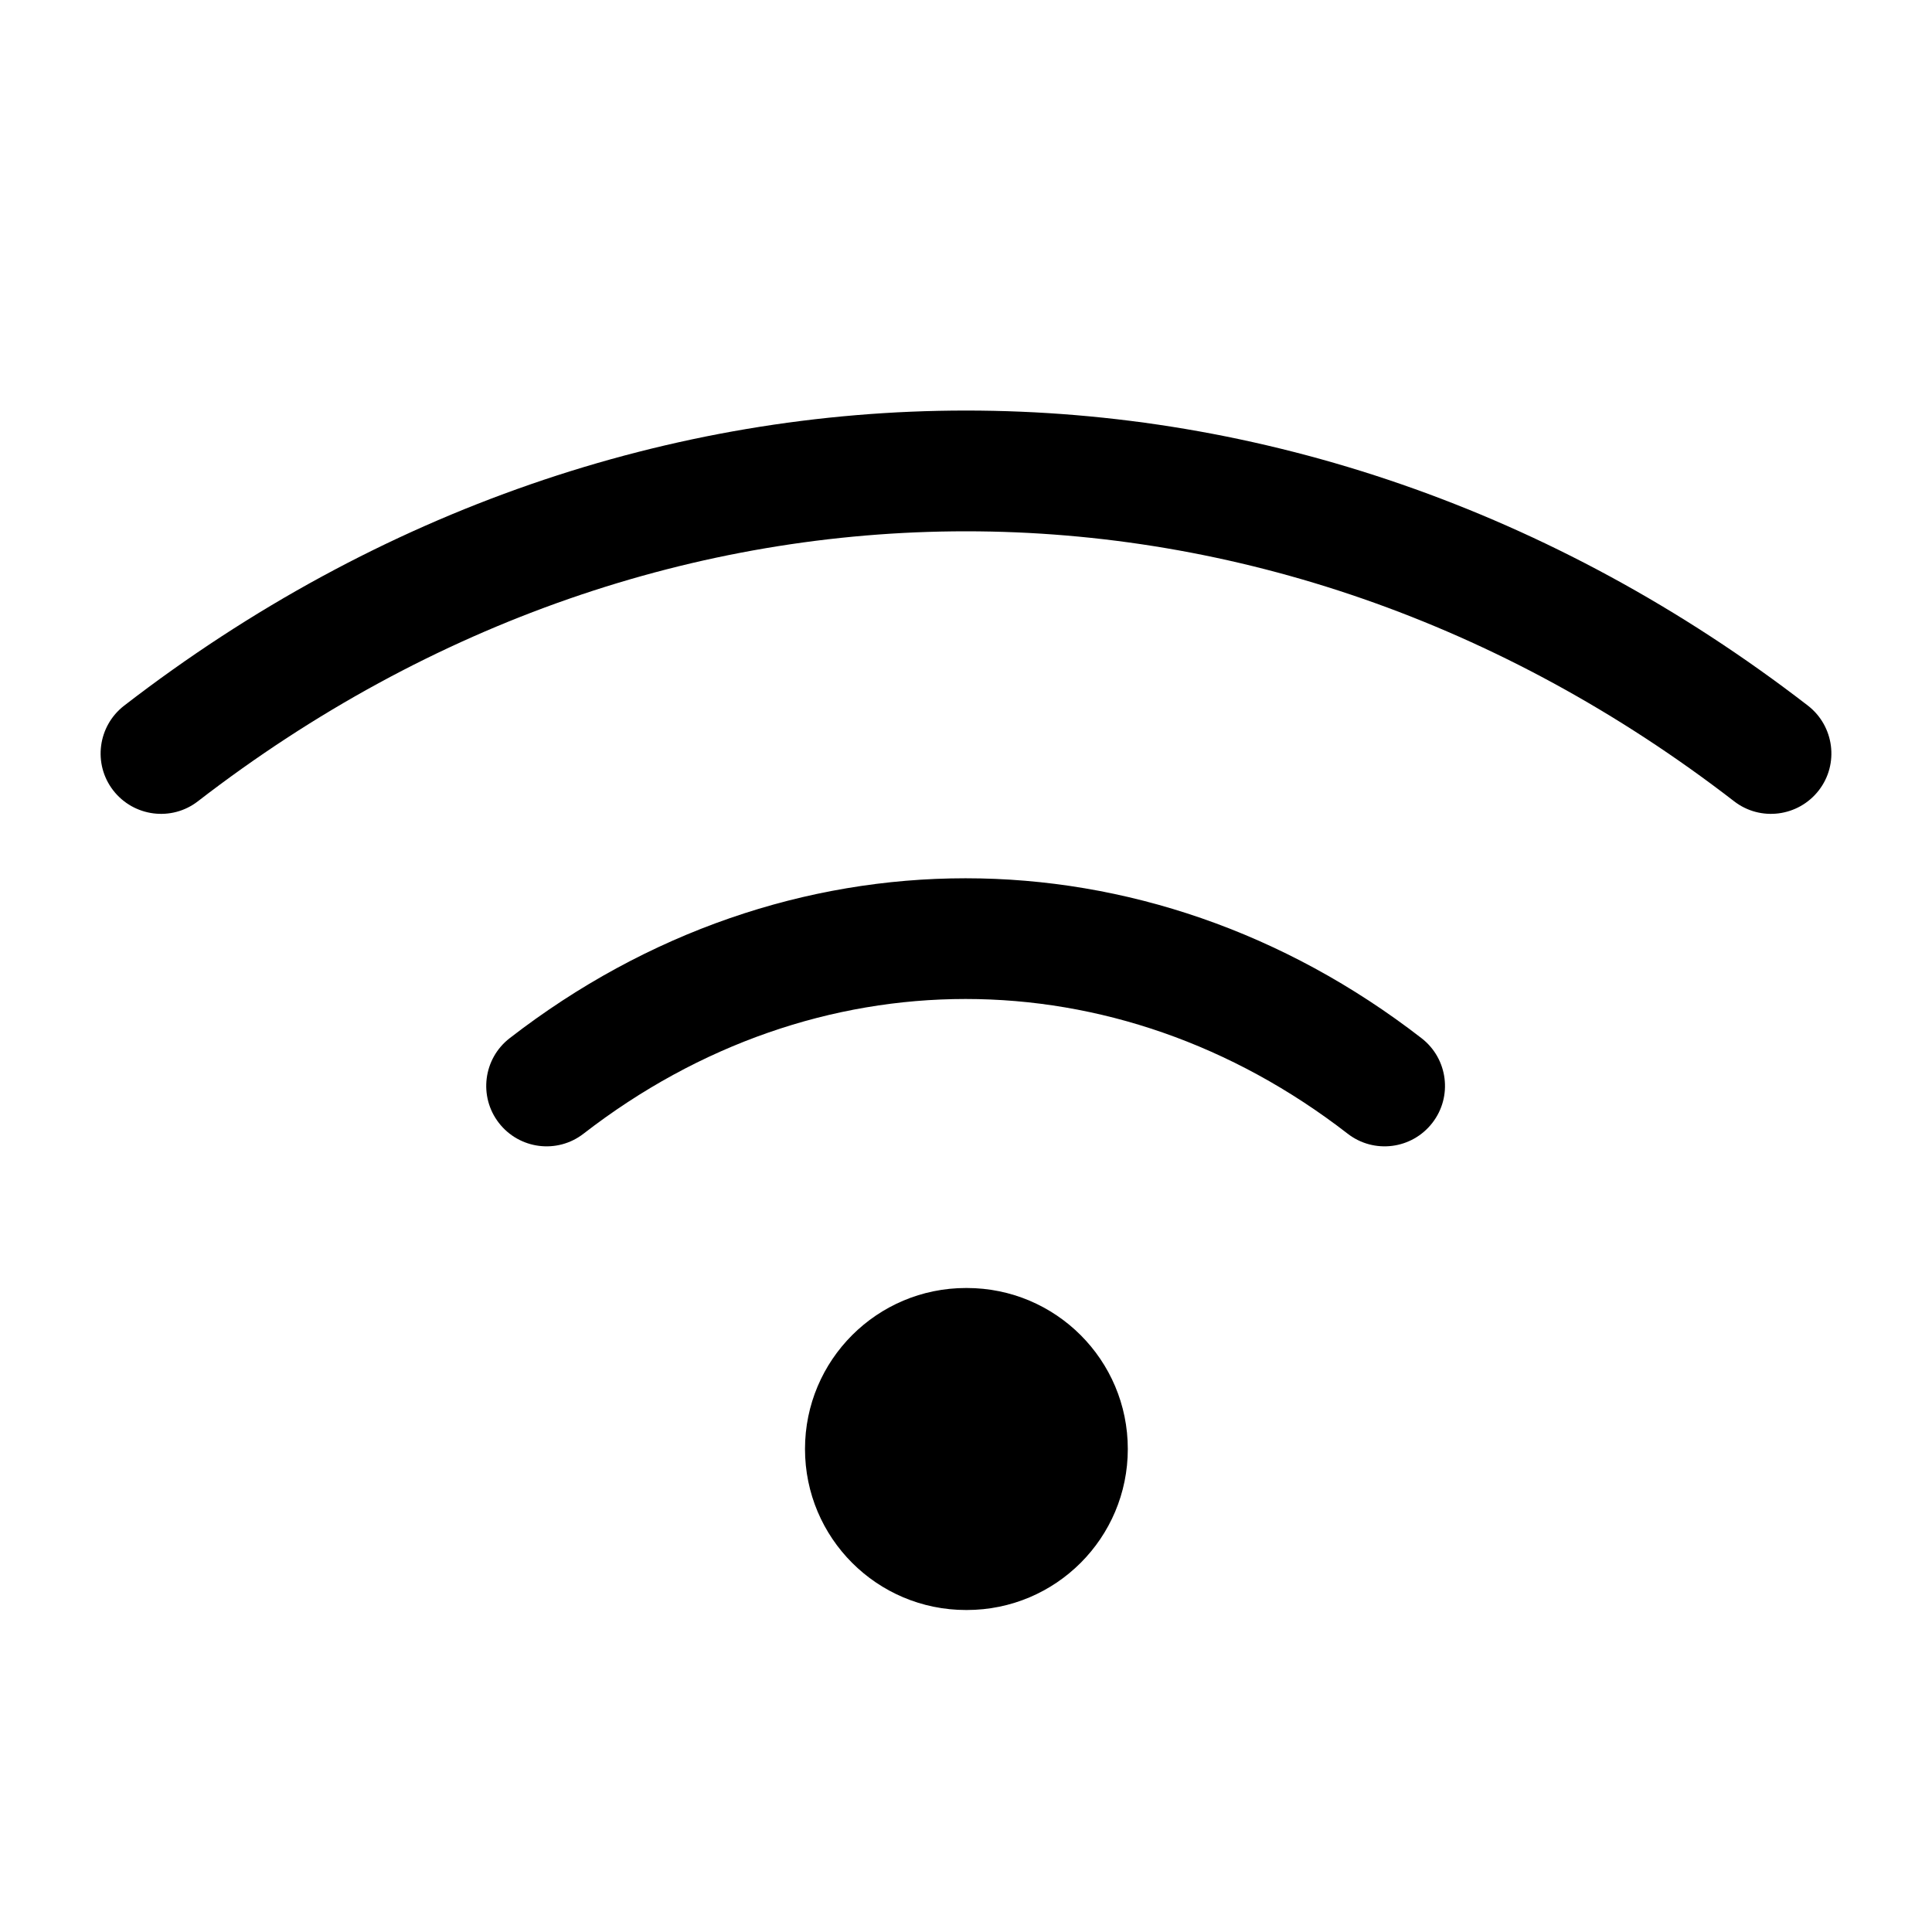
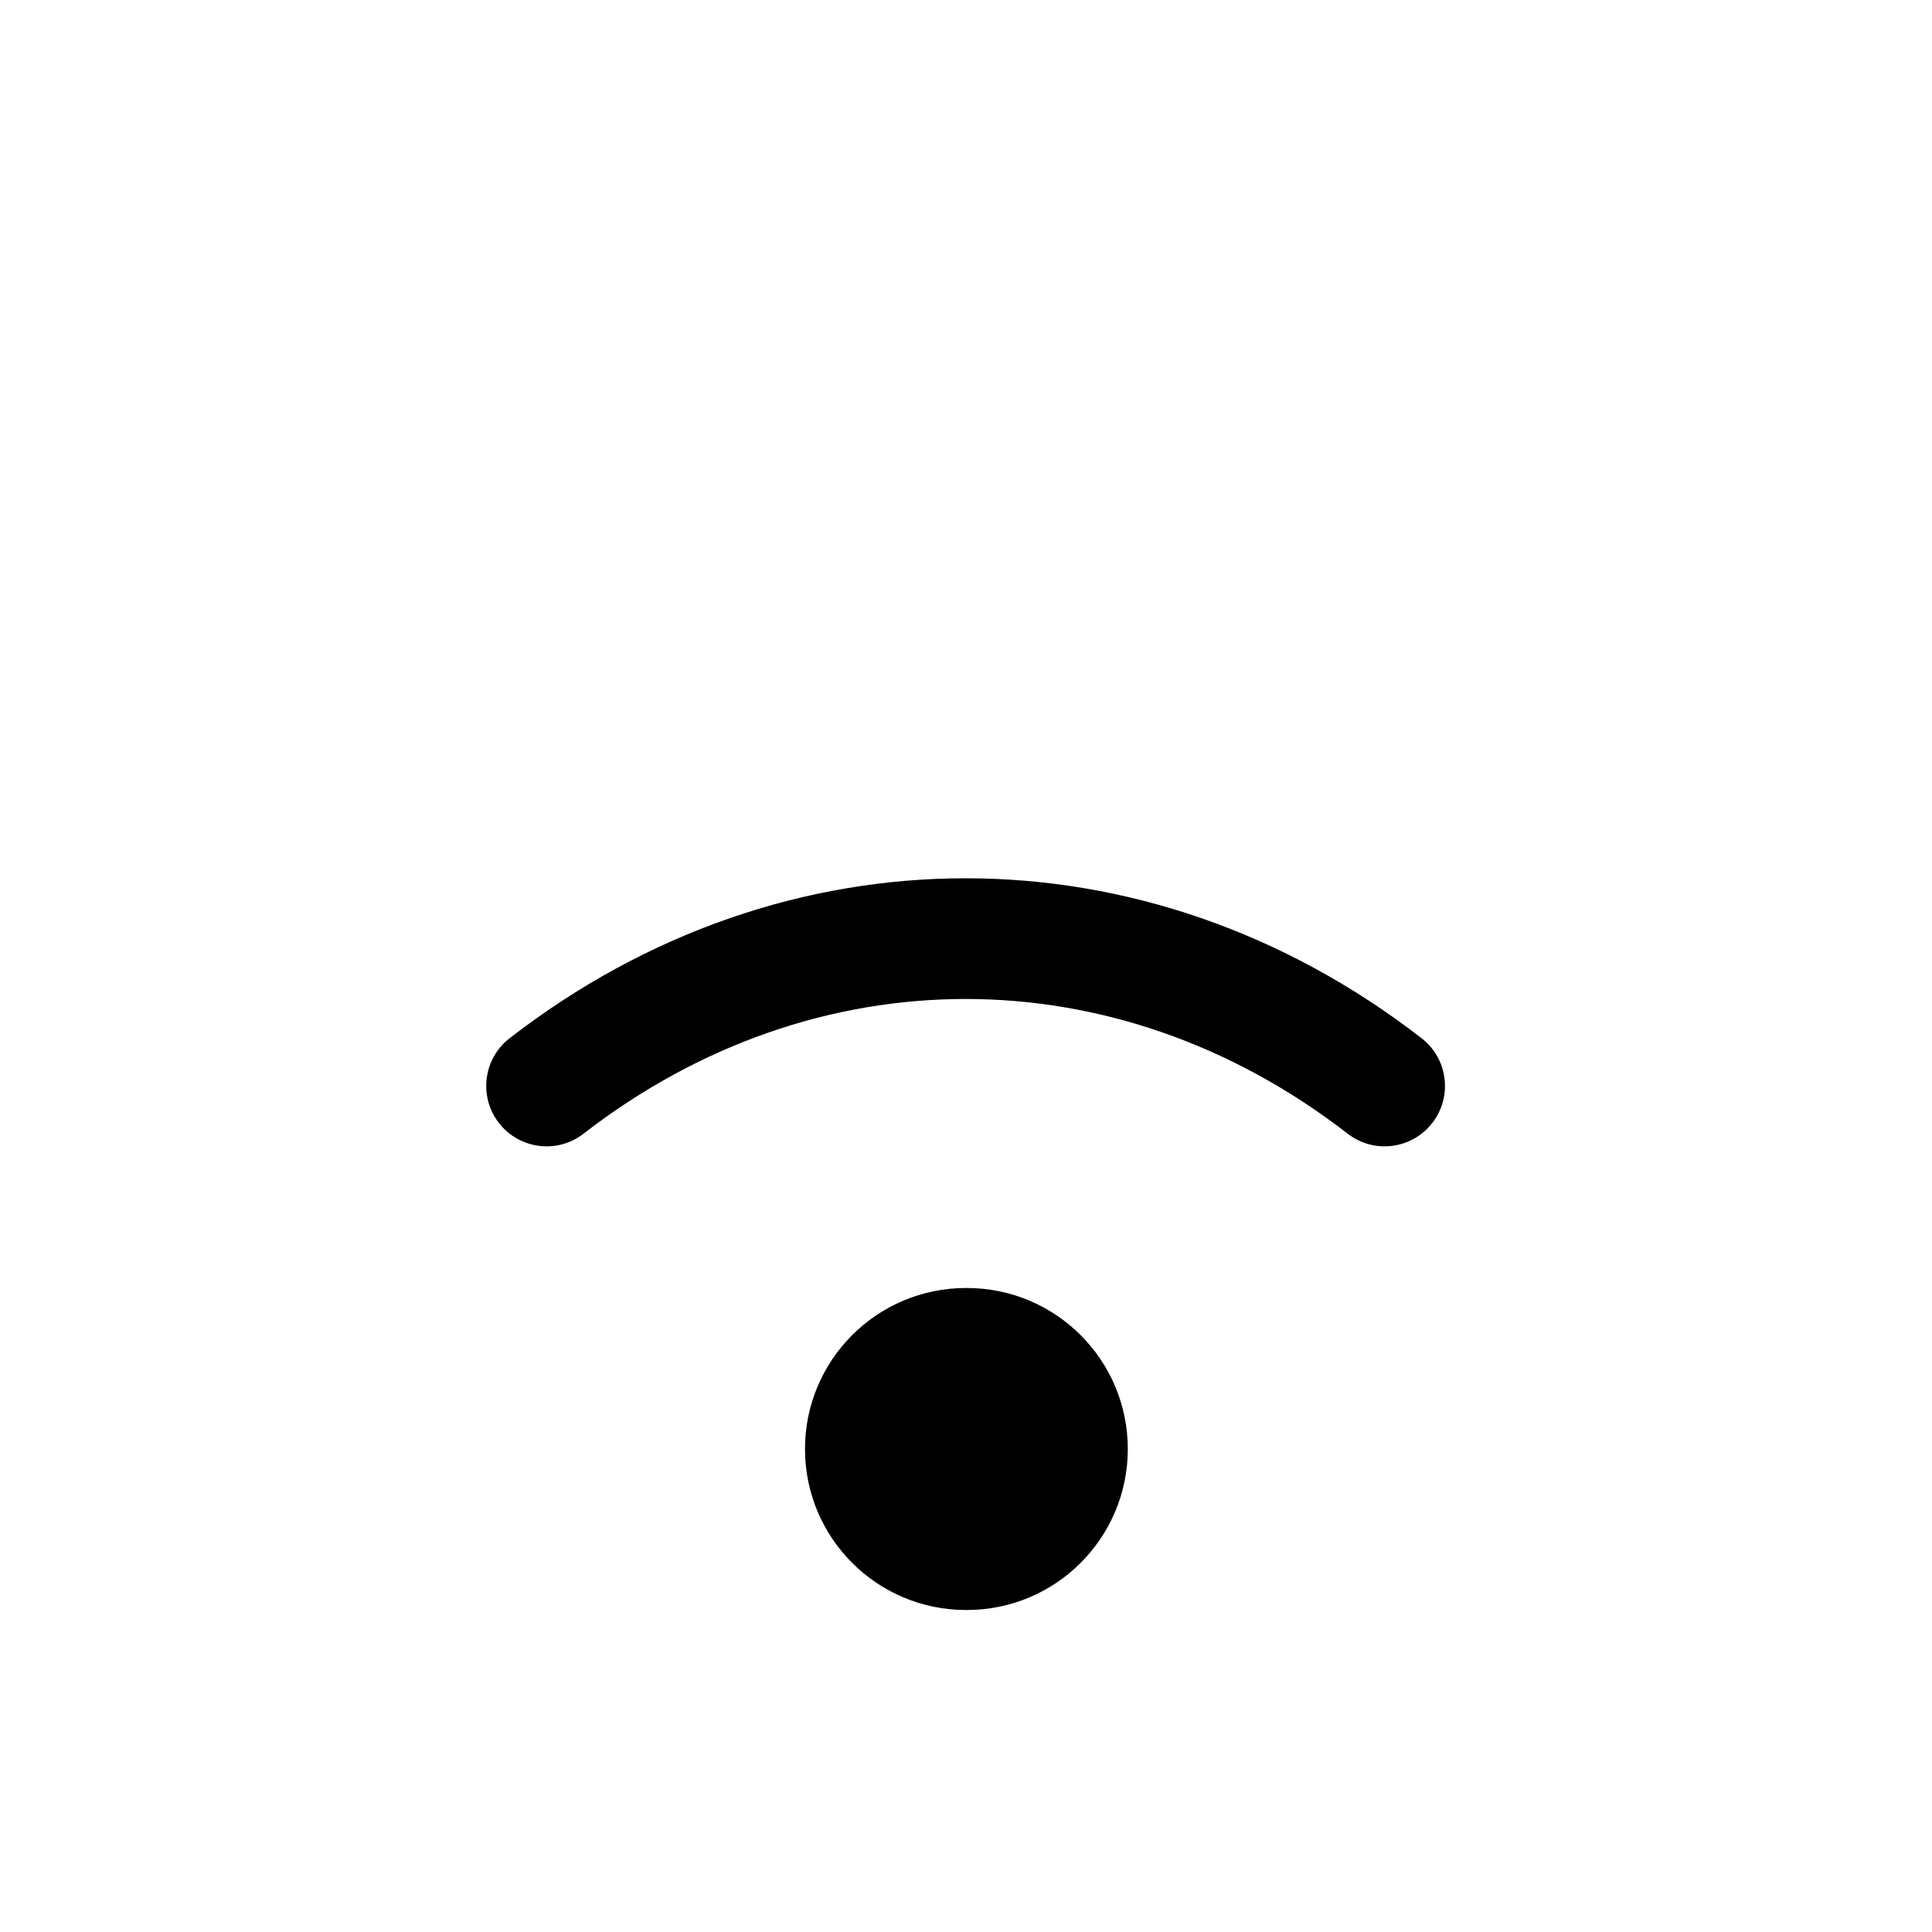
<svg xmlns="http://www.w3.org/2000/svg" width="800px" height="800px" viewBox="0 0 24 24" fill="none">
  <g id="style=stroke">
    <g id="wifi-twowave">
-       <path id="vector (Stroke)" fill-rule="evenodd" clip-rule="evenodd" d="M21.542 9.954C15.752 5.482 8.248 5.482 2.458 9.954C2.131 10.207 1.66 10.146 1.406 9.818C1.153 9.491 1.214 9.02 1.542 8.766C7.872 3.878 16.128 3.878 22.459 8.766C22.786 9.02 22.847 9.491 22.594 9.818C22.34 10.146 21.869 10.207 21.542 9.954Z" fill="#000000" />
      <path id="vector (Stroke)_2" fill-rule="evenodd" clip-rule="evenodd" d="M16.741 14.083C13.861 11.852 10.129 11.852 7.249 14.083C6.922 14.337 6.451 14.277 6.197 13.949C5.944 13.622 6.003 13.151 6.331 12.897C9.751 10.248 14.239 10.248 17.659 12.897C17.987 13.151 18.047 13.622 17.793 13.949C17.539 14.277 17.068 14.337 16.741 14.083Z" fill="#000000" />
      <path id="ellipse (Stroke)" fill-rule="evenodd" clip-rule="evenodd" d="M10 18C10 16.895 10.895 16 12 16H12.01C13.115 16 14.01 16.895 14.01 18C14.01 19.105 13.115 20 12.01 20H12C10.895 20 10 19.105 10 18Z" fill="#000000" />
    </g>
  </g>
</svg>